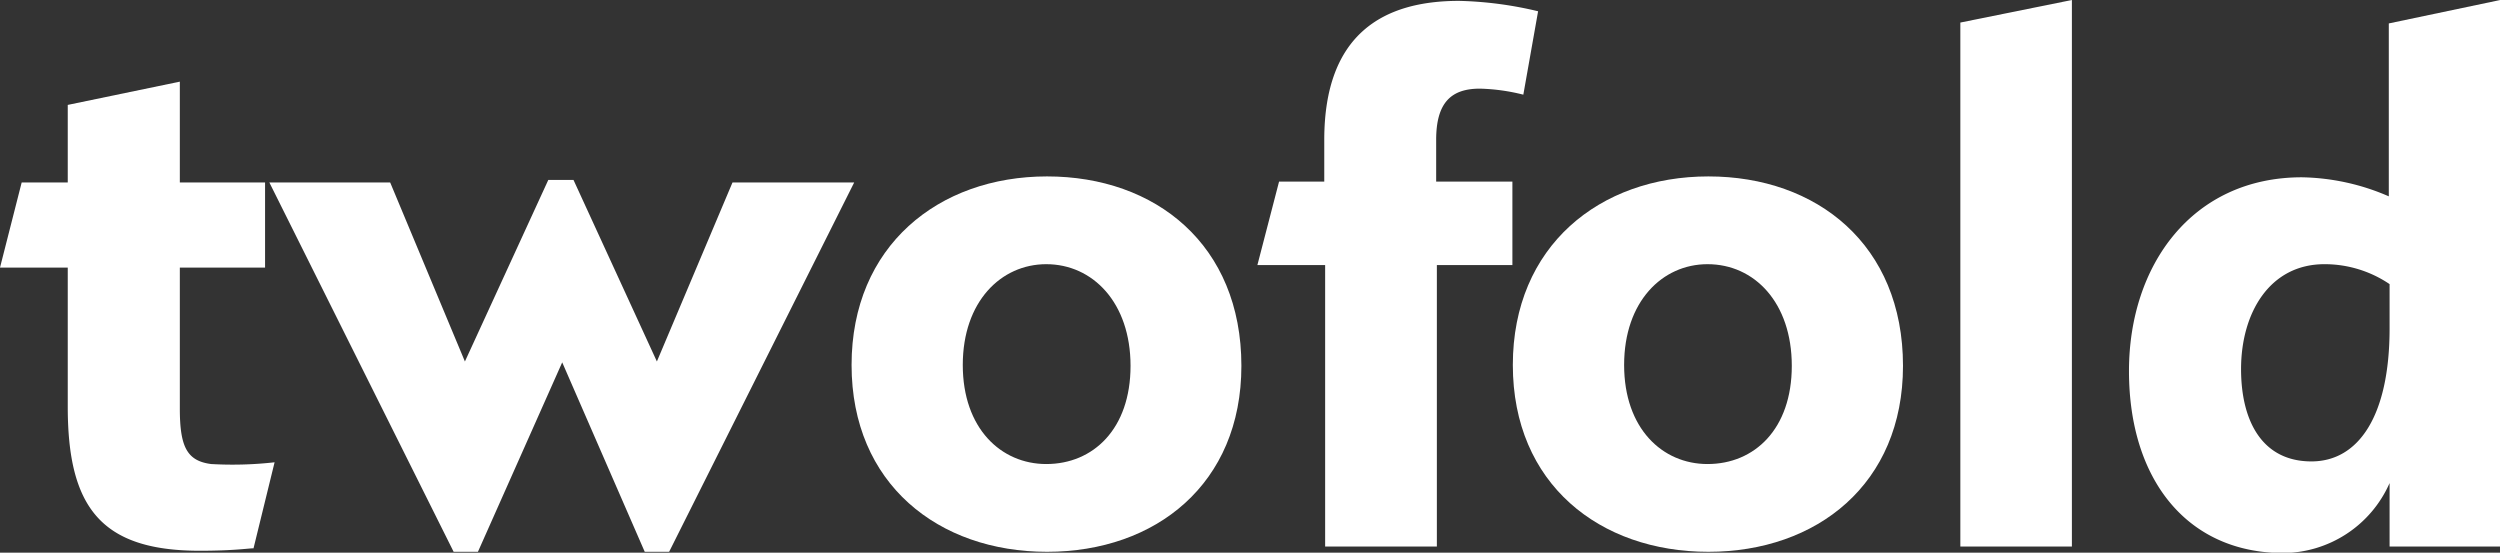
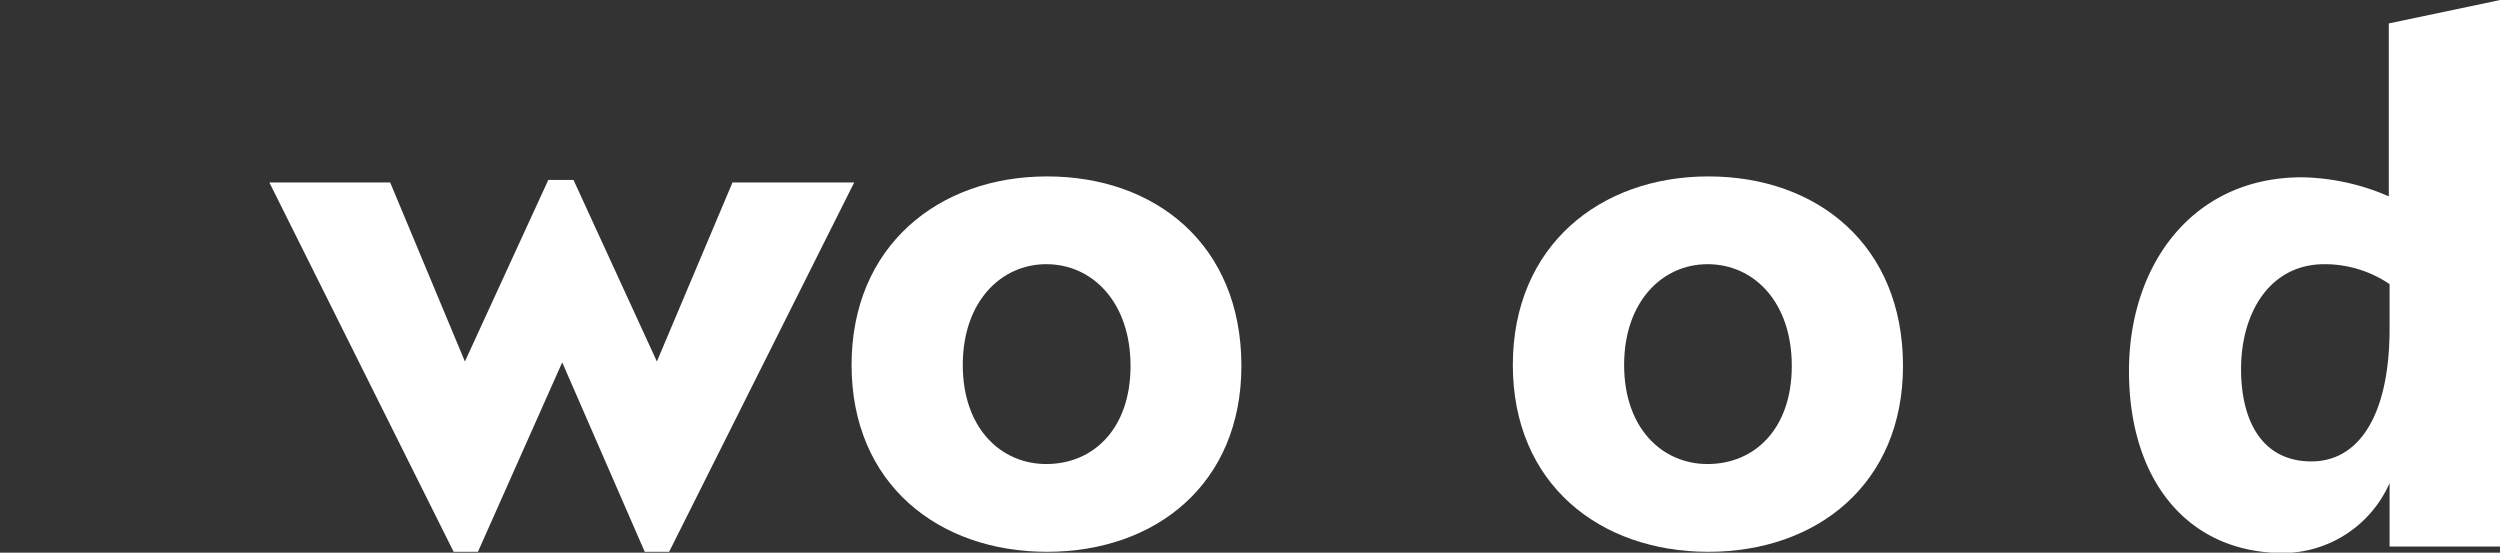
<svg xmlns="http://www.w3.org/2000/svg" viewBox="0 0 285.97 63.22">
  <rect x="0" y="0" width="285.97" height="63.22" fill="#333333" stroke="none" />
  <g id="Layer_2" data-name="Layer 2">
    <g id="twofold_media" data-name="twofold media">
-       <path d="M22.86,63C11.53,63,7.75,58,7.75,46.52V30.61H0l2.48-9.74H7.75V12L20.57,9.34V20.87h9.75v9.74H20.57V46.72c0,4.37.8,6,3.58,6.36a42.8,42.8,0,0,0,7.26-.2L29,62.72C28.43,62.72,26.74,63,22.86,63Z" style="fill:#fff" />
      <path d="M62.72,20.58H65.6l9.54,20.77,8.65-20.48H97.71L76.54,63.12H73.75L64.31,41.45,54.67,63.12H51.89L30.81,20.87H44.63l8.55,20.48Z" style="fill:#fff" />
      <path d="M119.77,63.12c-12.42,0-22.36-7.76-22.36-21.37s9.94-21.57,22.36-21.57S142,28,142,41.85C142,55.36,132.2,63.12,119.77,63.12Zm-.09-32.9c-5.17,0-9.55,4.27-9.55,11.53s4.38,11.33,9.55,11.33c5.36,0,9.64-4,9.64-11.23S125,30.22,119.68,30.22Z" style="fill:#fff" />
-       <path d="M169.28,10.14c-3.28,0-5,1.59-5,5.86v4.77H173v9.55h-8.64v32.2H151.58V30.32h-7.75l2.48-9.55h5.17V16c0-12.12,6.76-15.9,15.41-15.9a42.57,42.57,0,0,1,9.05,1.19l-1.69,9.54A22.32,22.32,0,0,0,169.28,10.14Z" style="fill:#fff" />
      <path d="M195.42,63.12c-12.43,0-22.37-7.76-22.37-21.37S183,20.18,195.42,20.18,217.68,28,217.68,41.85C217.68,55.36,207.84,63.12,195.42,63.12Zm-.1-32.9c-5.17,0-9.54,4.27-9.54,11.53s4.37,11.33,9.54,11.33c5.37,0,9.64-4,9.64-11.23S200.69,30.22,195.32,30.22Z" style="fill:#fff" />
-       <path d="M224.24,2.58,237,0V62.52H224.24Z" style="fill:#fff" />
      <path d="M243.53,42.44c0-12.12,7.25-22.16,19.78-22.16a25.88,25.88,0,0,1,9.94,2.18V2.68L286,0V62.52H273.34V55.26a13.4,13.4,0,0,1-12.22,8C250.19,63.22,243.53,54.87,243.53,42.44ZM264.4,52.78c5.37,0,8.94-5.17,8.94-15.21V32.5a13.24,13.24,0,0,0-7.45-2.28c-6.26,0-9.54,5.56-9.54,12C256.35,48.11,258.73,52.78,264.4,52.78Z" style="fill:#fff" />
    </g>
  </g>
</svg>